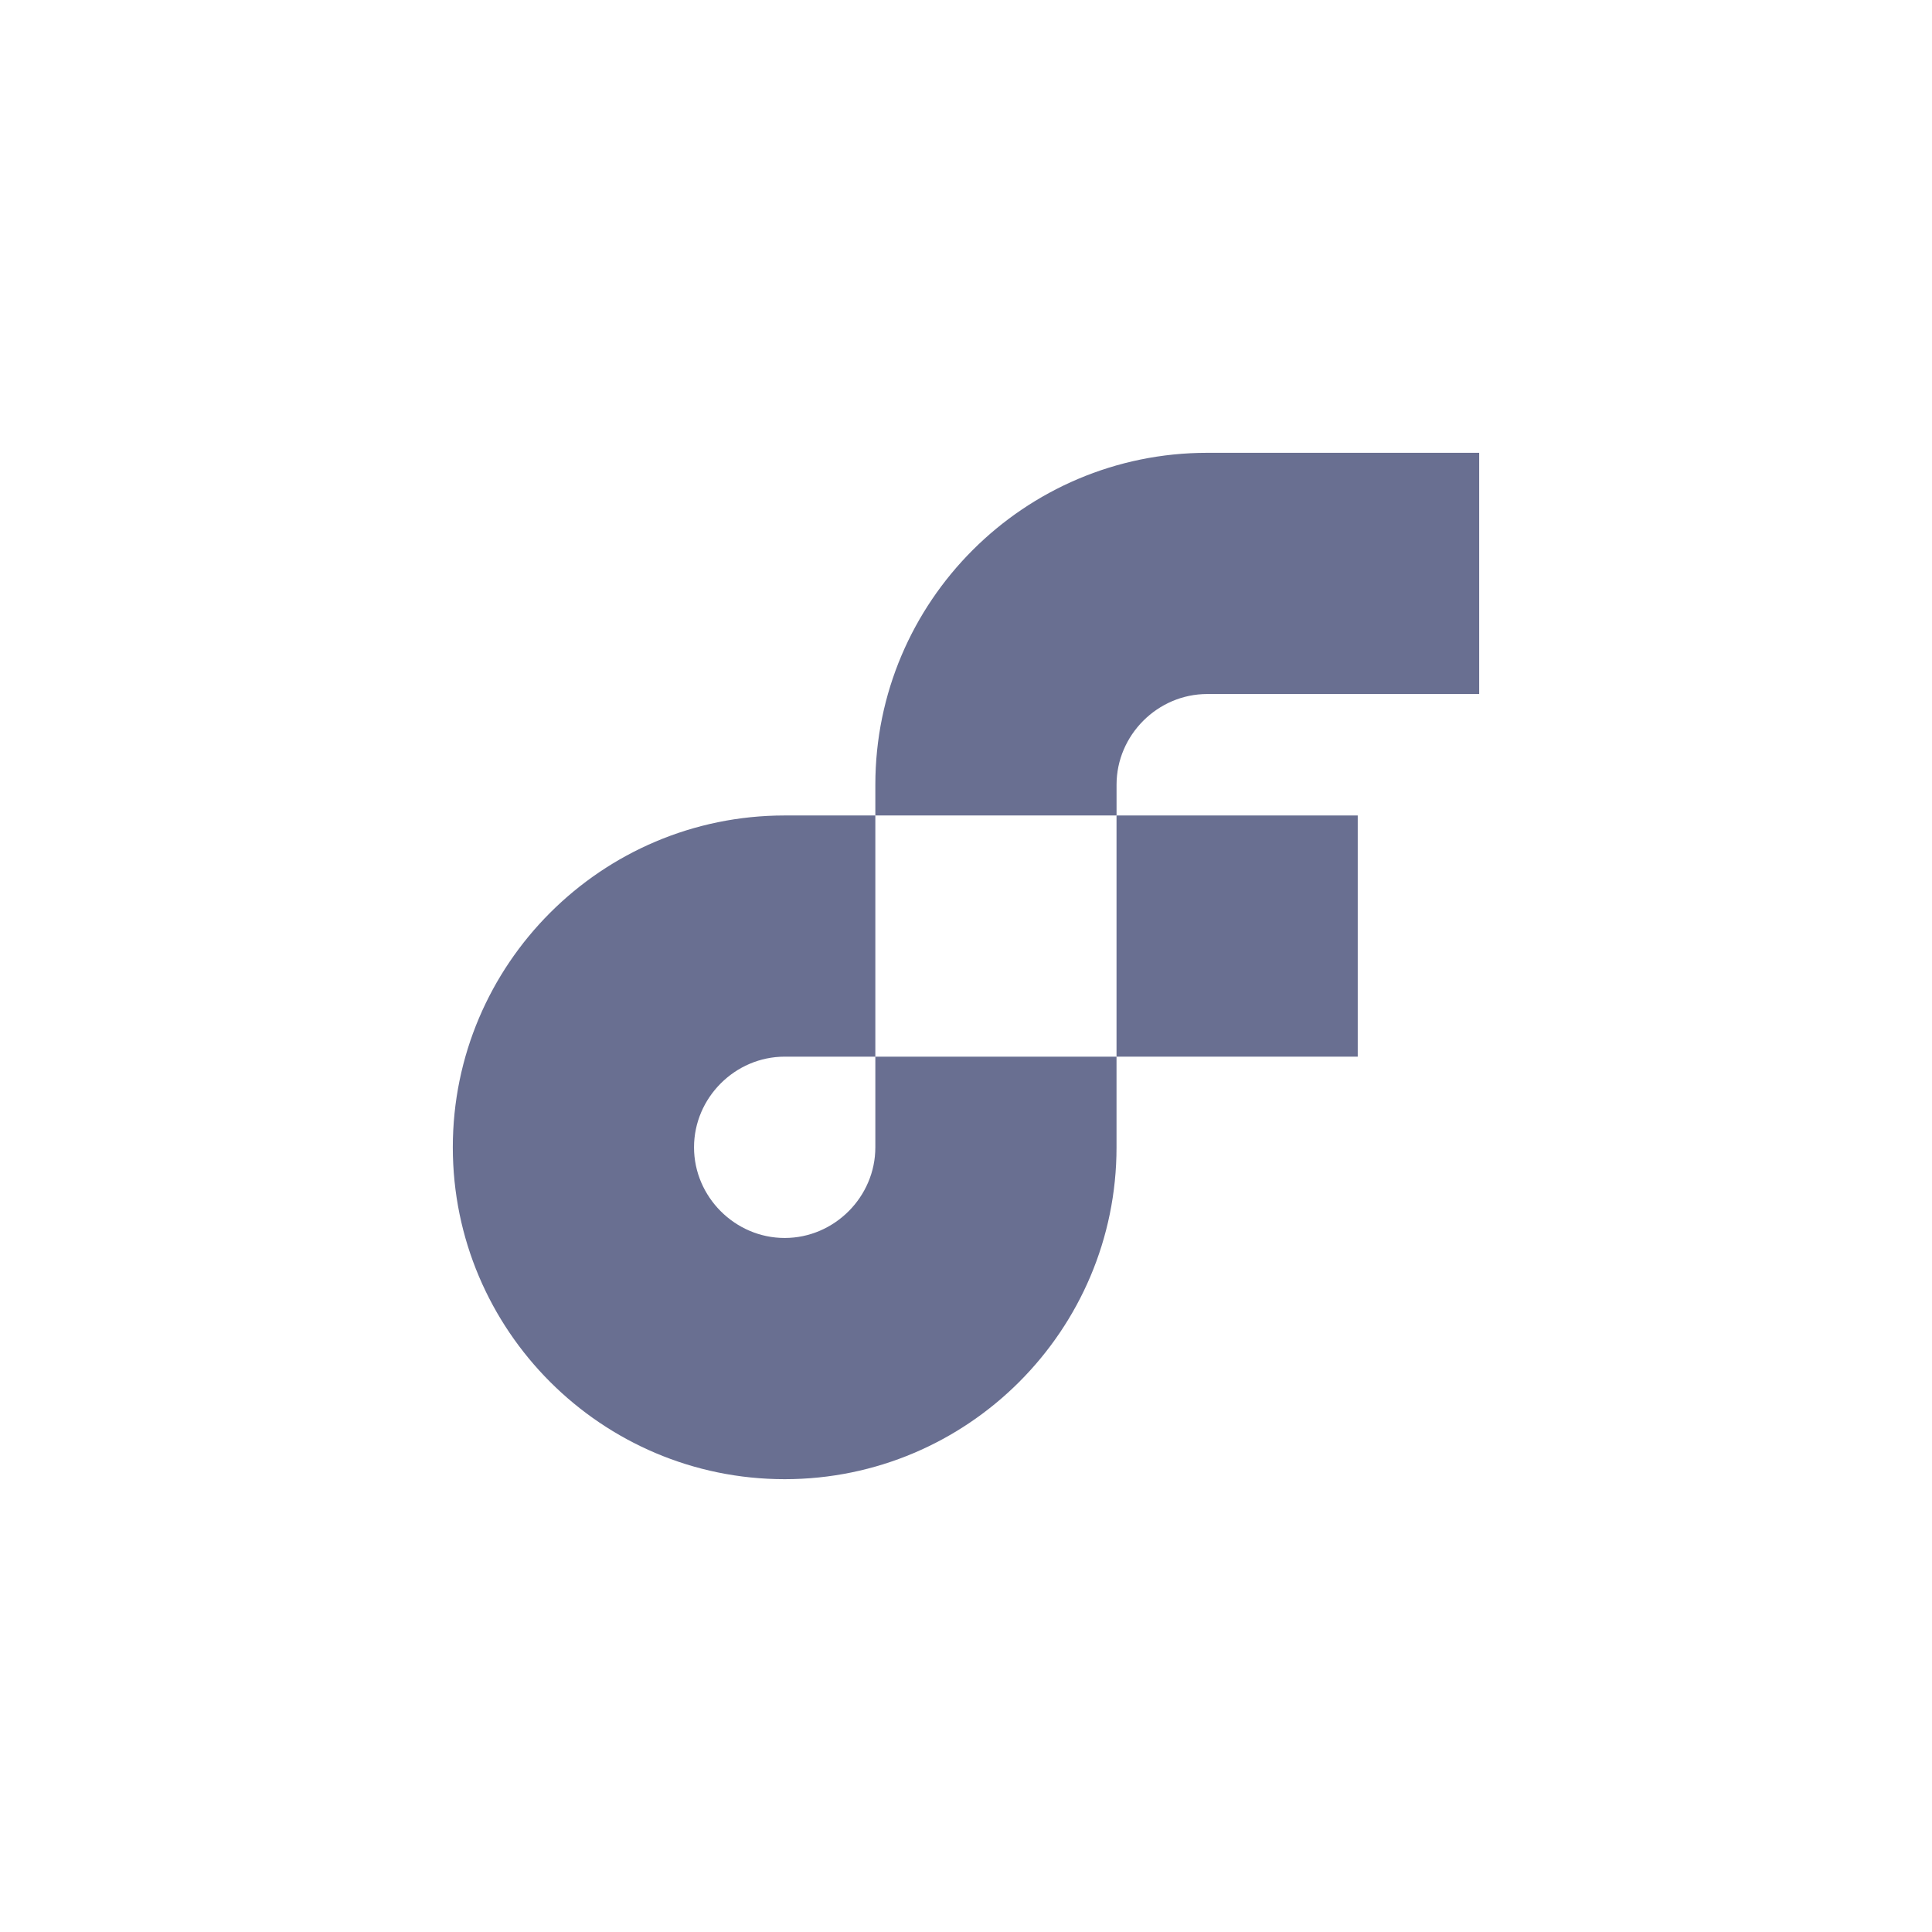
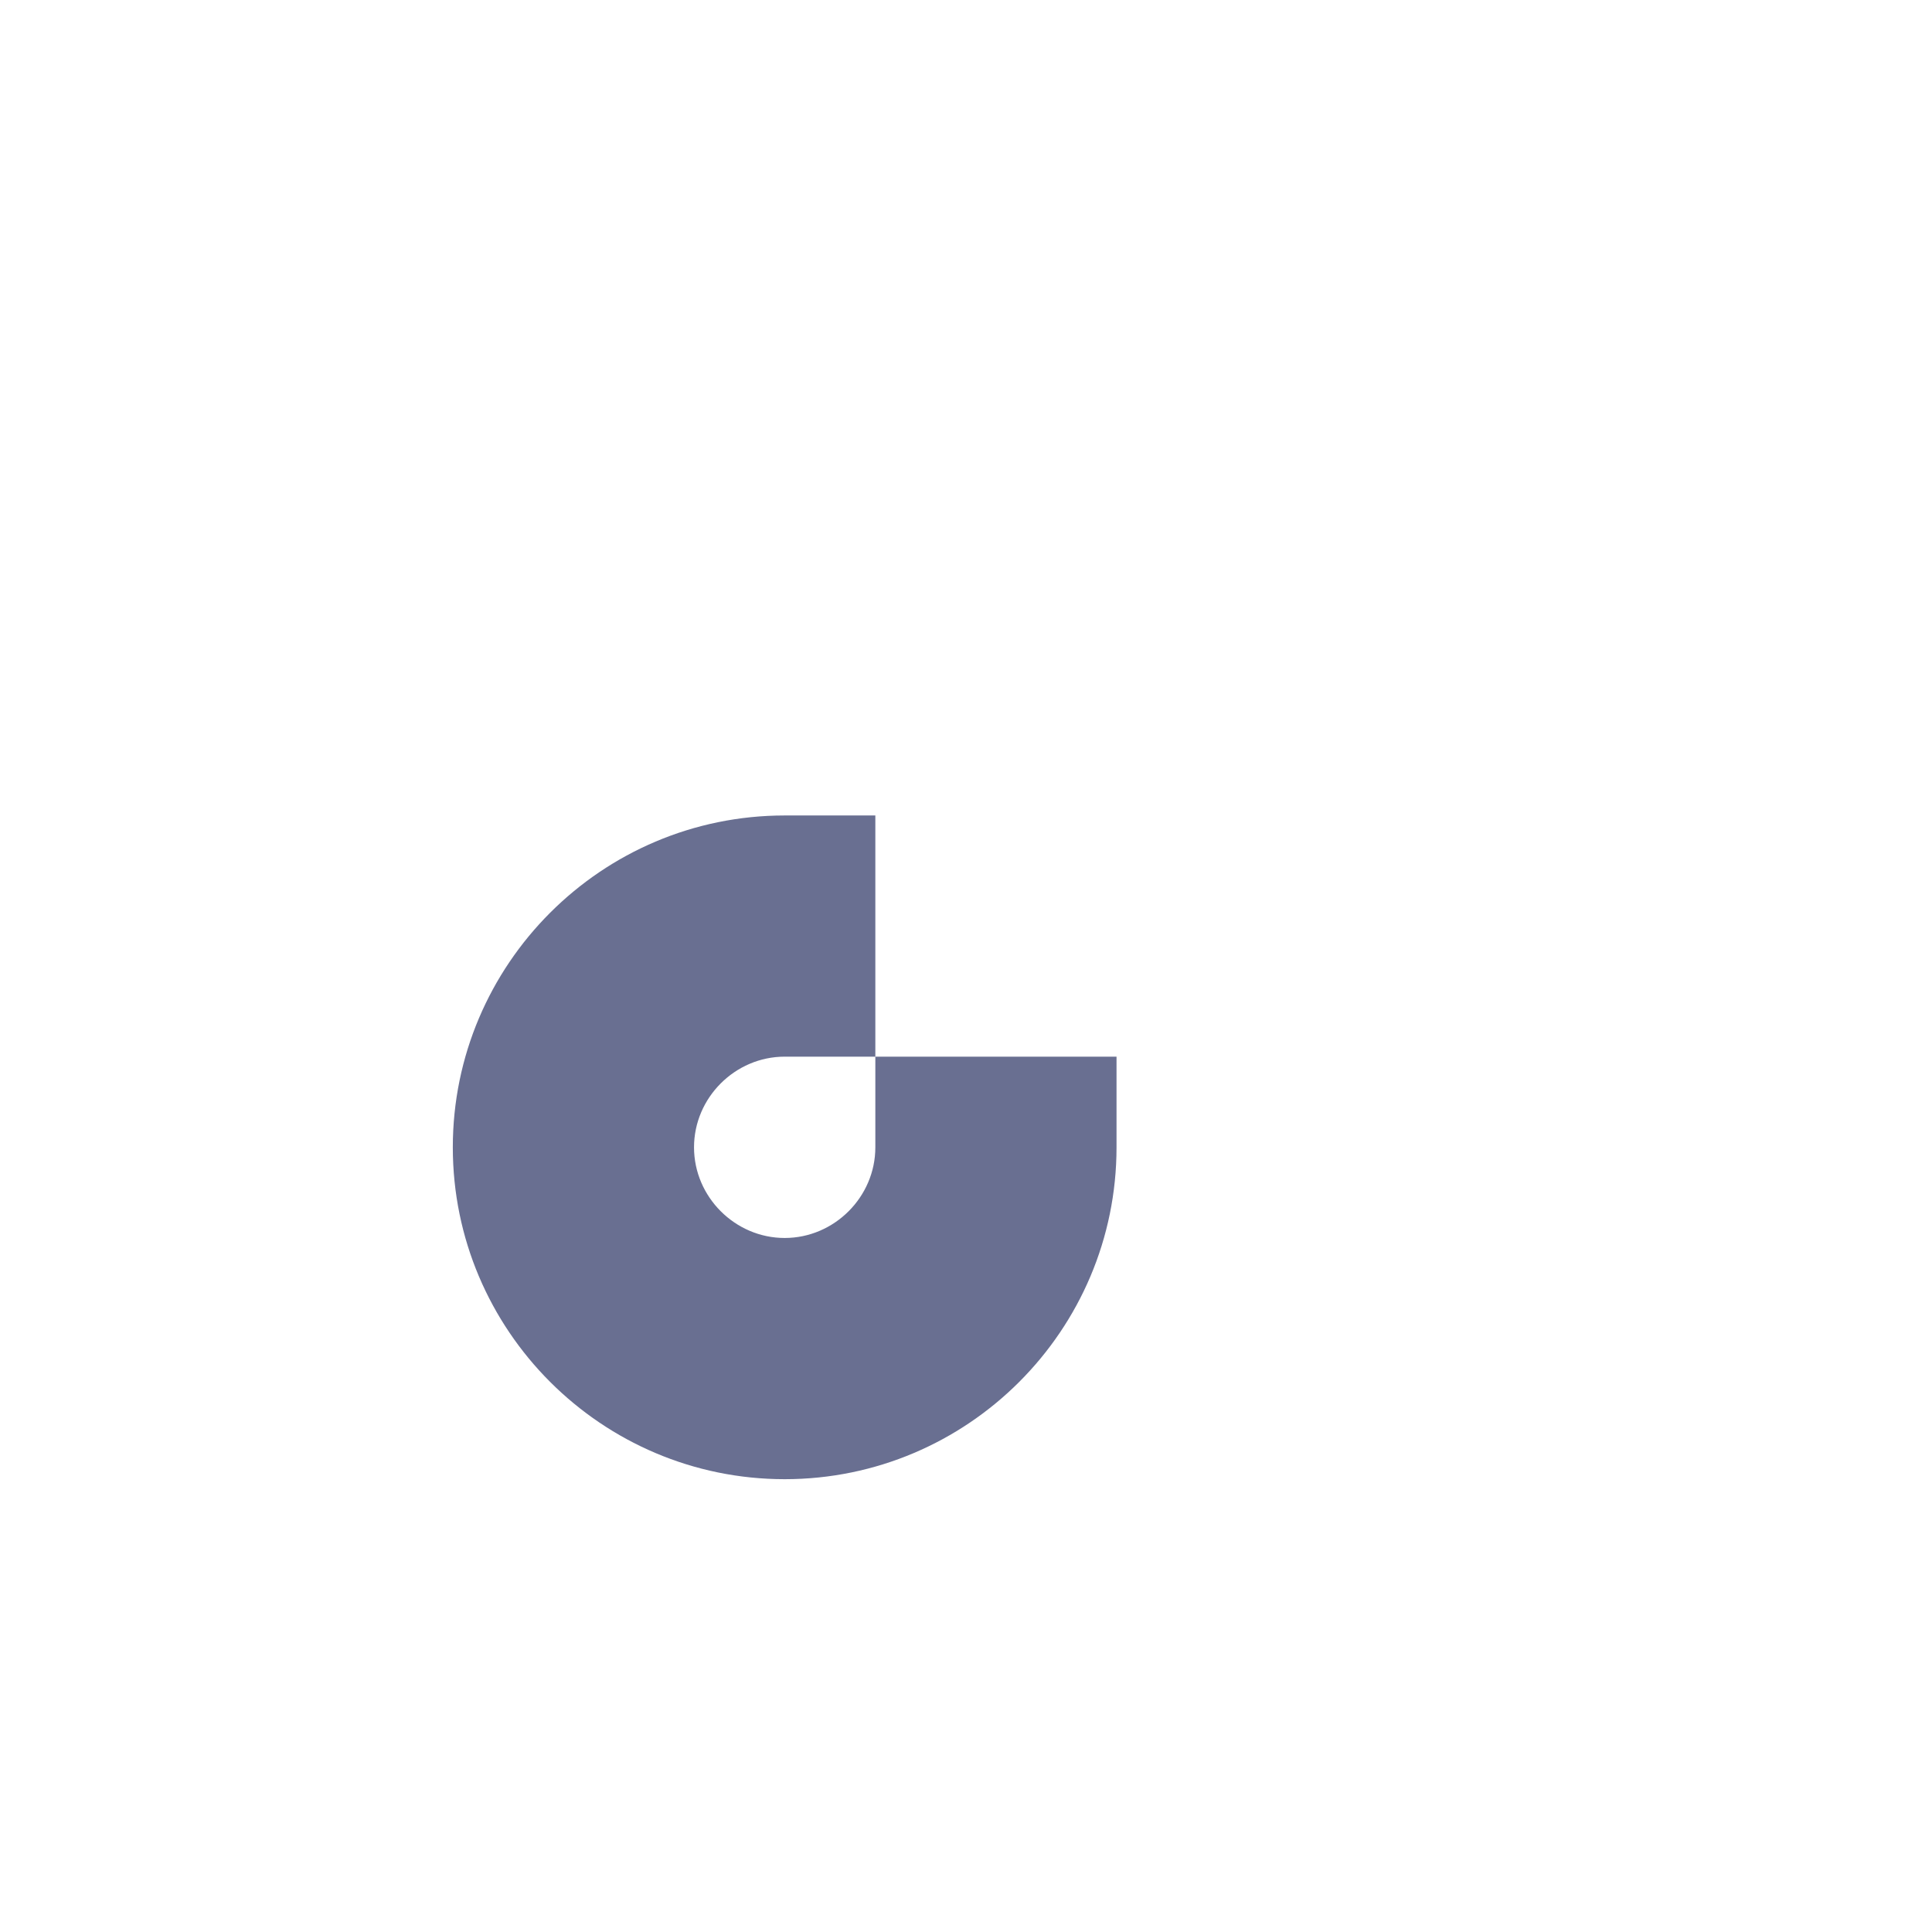
<svg xmlns="http://www.w3.org/2000/svg" width="80" height="80" viewBox="0 0 80 80" fill="none">
-   <path d="M56.221 33.767H46.233V43.754H56.221V33.767Z" fill="#696F91" />
  <path d="M36.246 47.508C36.246 49.562 34.546 51.262 32.492 51.262C30.438 51.262 28.738 49.562 28.738 47.508C28.738 45.454 30.438 43.754 32.492 43.754H36.246V33.767H32.492C24.913 33.767 18.75 39.929 18.75 47.508C18.75 55.087 24.913 61.25 32.492 61.25C40.071 61.25 46.233 55.087 46.233 47.508V43.754H36.246V47.508Z" fill="#696F91" />
-   <path d="M49.988 28.738H61.25V18.75H49.988C42.409 18.75 36.246 24.913 36.246 32.492V33.767H46.234V32.492C46.234 30.438 47.934 28.738 49.988 28.738Z" fill="#696F91" />
</svg>